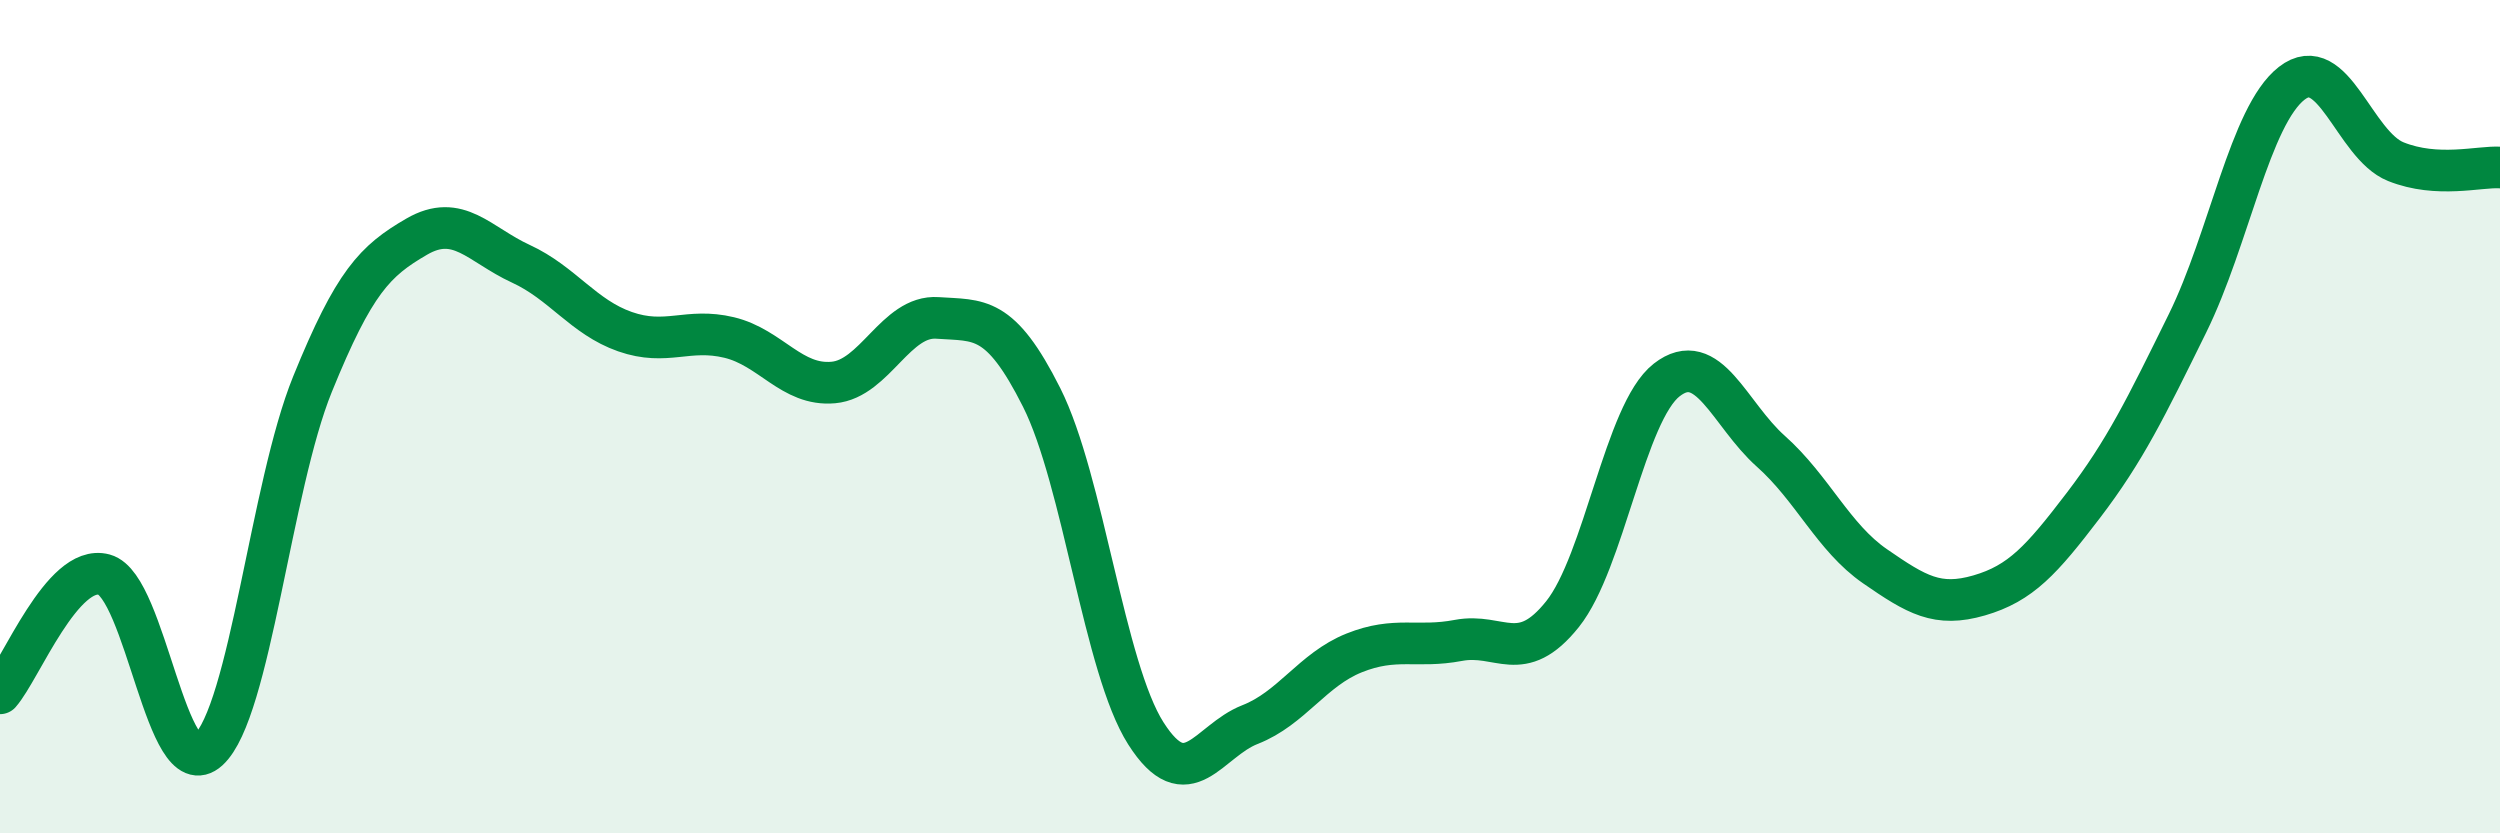
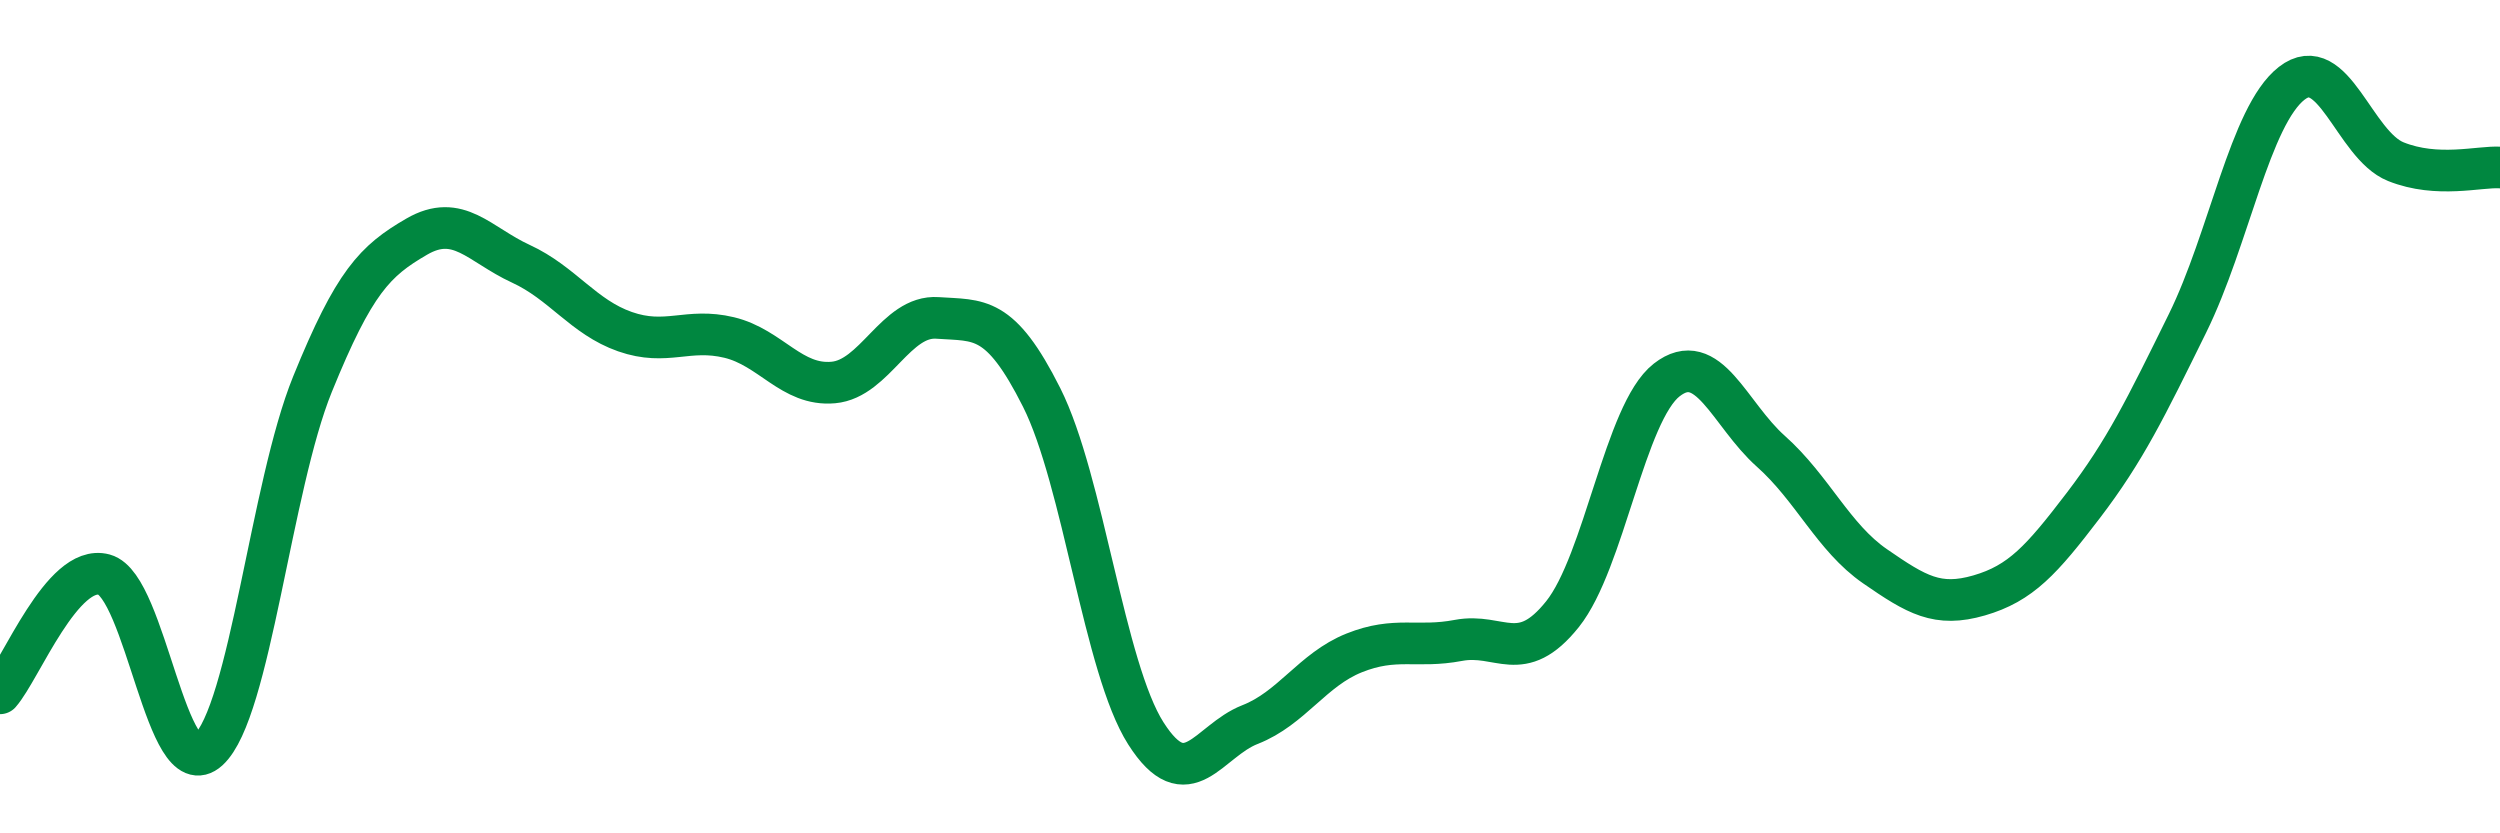
<svg xmlns="http://www.w3.org/2000/svg" width="60" height="20" viewBox="0 0 60 20">
-   <path d="M 0,16.64 C 0.5,16.07 1.5,13.52 2.5,13.79 C 3.5,14.06 4,18.91 5,18 C 6,17.09 6.5,11.68 7.5,9.22 C 8.5,6.76 9,6.26 10,5.68 C 11,5.1 11.5,5.87 12.5,6.33 C 13.5,6.79 14,7.61 15,7.96 C 16,8.31 16.5,7.86 17.5,8.1 C 18.5,8.34 19,9.27 20,9.18 C 21,9.09 21.5,7.56 22.5,7.63 C 23.5,7.7 24,7.55 25,9.54 C 26,11.53 26.5,16.03 27.5,17.6 C 28.5,19.17 29,17.78 30,17.39 C 31,17 31.5,16.07 32.5,15.67 C 33.5,15.27 34,15.56 35,15.37 C 36,15.18 36.5,15.99 37.5,14.74 C 38.5,13.49 39,9.9 40,9.12 C 41,8.34 41.5,9.94 42.5,10.83 C 43.5,11.72 44,12.9 45,13.59 C 46,14.28 46.5,14.58 47.5,14.29 C 48.5,14 49,13.44 50,12.13 C 51,10.82 51.5,9.79 52.5,7.76 C 53.5,5.73 54,2.78 55,2 C 56,1.22 56.5,3.48 57.5,3.88 C 58.5,4.28 59.5,3.99 60,4.02L60 20L0 20Z" fill="#008740" opacity="0.1" stroke-linecap="round" stroke-linejoin="round" />
  <path d="M 0,16.64 C 0.5,16.07 1.5,13.52 2.5,13.79 C 3.5,14.06 4,18.91 5,18 C 6,17.09 6.5,11.68 7.5,9.22 C 8.5,6.76 9,6.26 10,5.68 C 11,5.1 11.5,5.87 12.5,6.33 C 13.5,6.79 14,7.61 15,7.96 C 16,8.31 16.5,7.86 17.5,8.1 C 18.5,8.34 19,9.27 20,9.18 C 21,9.09 21.5,7.56 22.5,7.63 C 23.5,7.7 24,7.55 25,9.54 C 26,11.53 26.5,16.03 27.5,17.6 C 28.5,19.17 29,17.78 30,17.39 C 31,17 31.5,16.07 32.5,15.67 C 33.5,15.27 34,15.56 35,15.37 C 36,15.18 36.5,15.99 37.5,14.74 C 38.5,13.49 39,9.9 40,9.12 C 41,8.34 41.5,9.94 42.5,10.83 C 43.5,11.72 44,12.9 45,13.59 C 46,14.28 46.5,14.58 47.5,14.29 C 48.5,14 49,13.44 50,12.13 C 51,10.82 51.5,9.79 52.5,7.76 C 53.5,5.73 54,2.78 55,2 C 56,1.22 56.5,3.48 57.5,3.88 C 58.5,4.28 59.5,3.99 60,4.02" stroke="#008740" stroke-width="1" fill="none" stroke-linecap="round" stroke-linejoin="round" />
</svg>